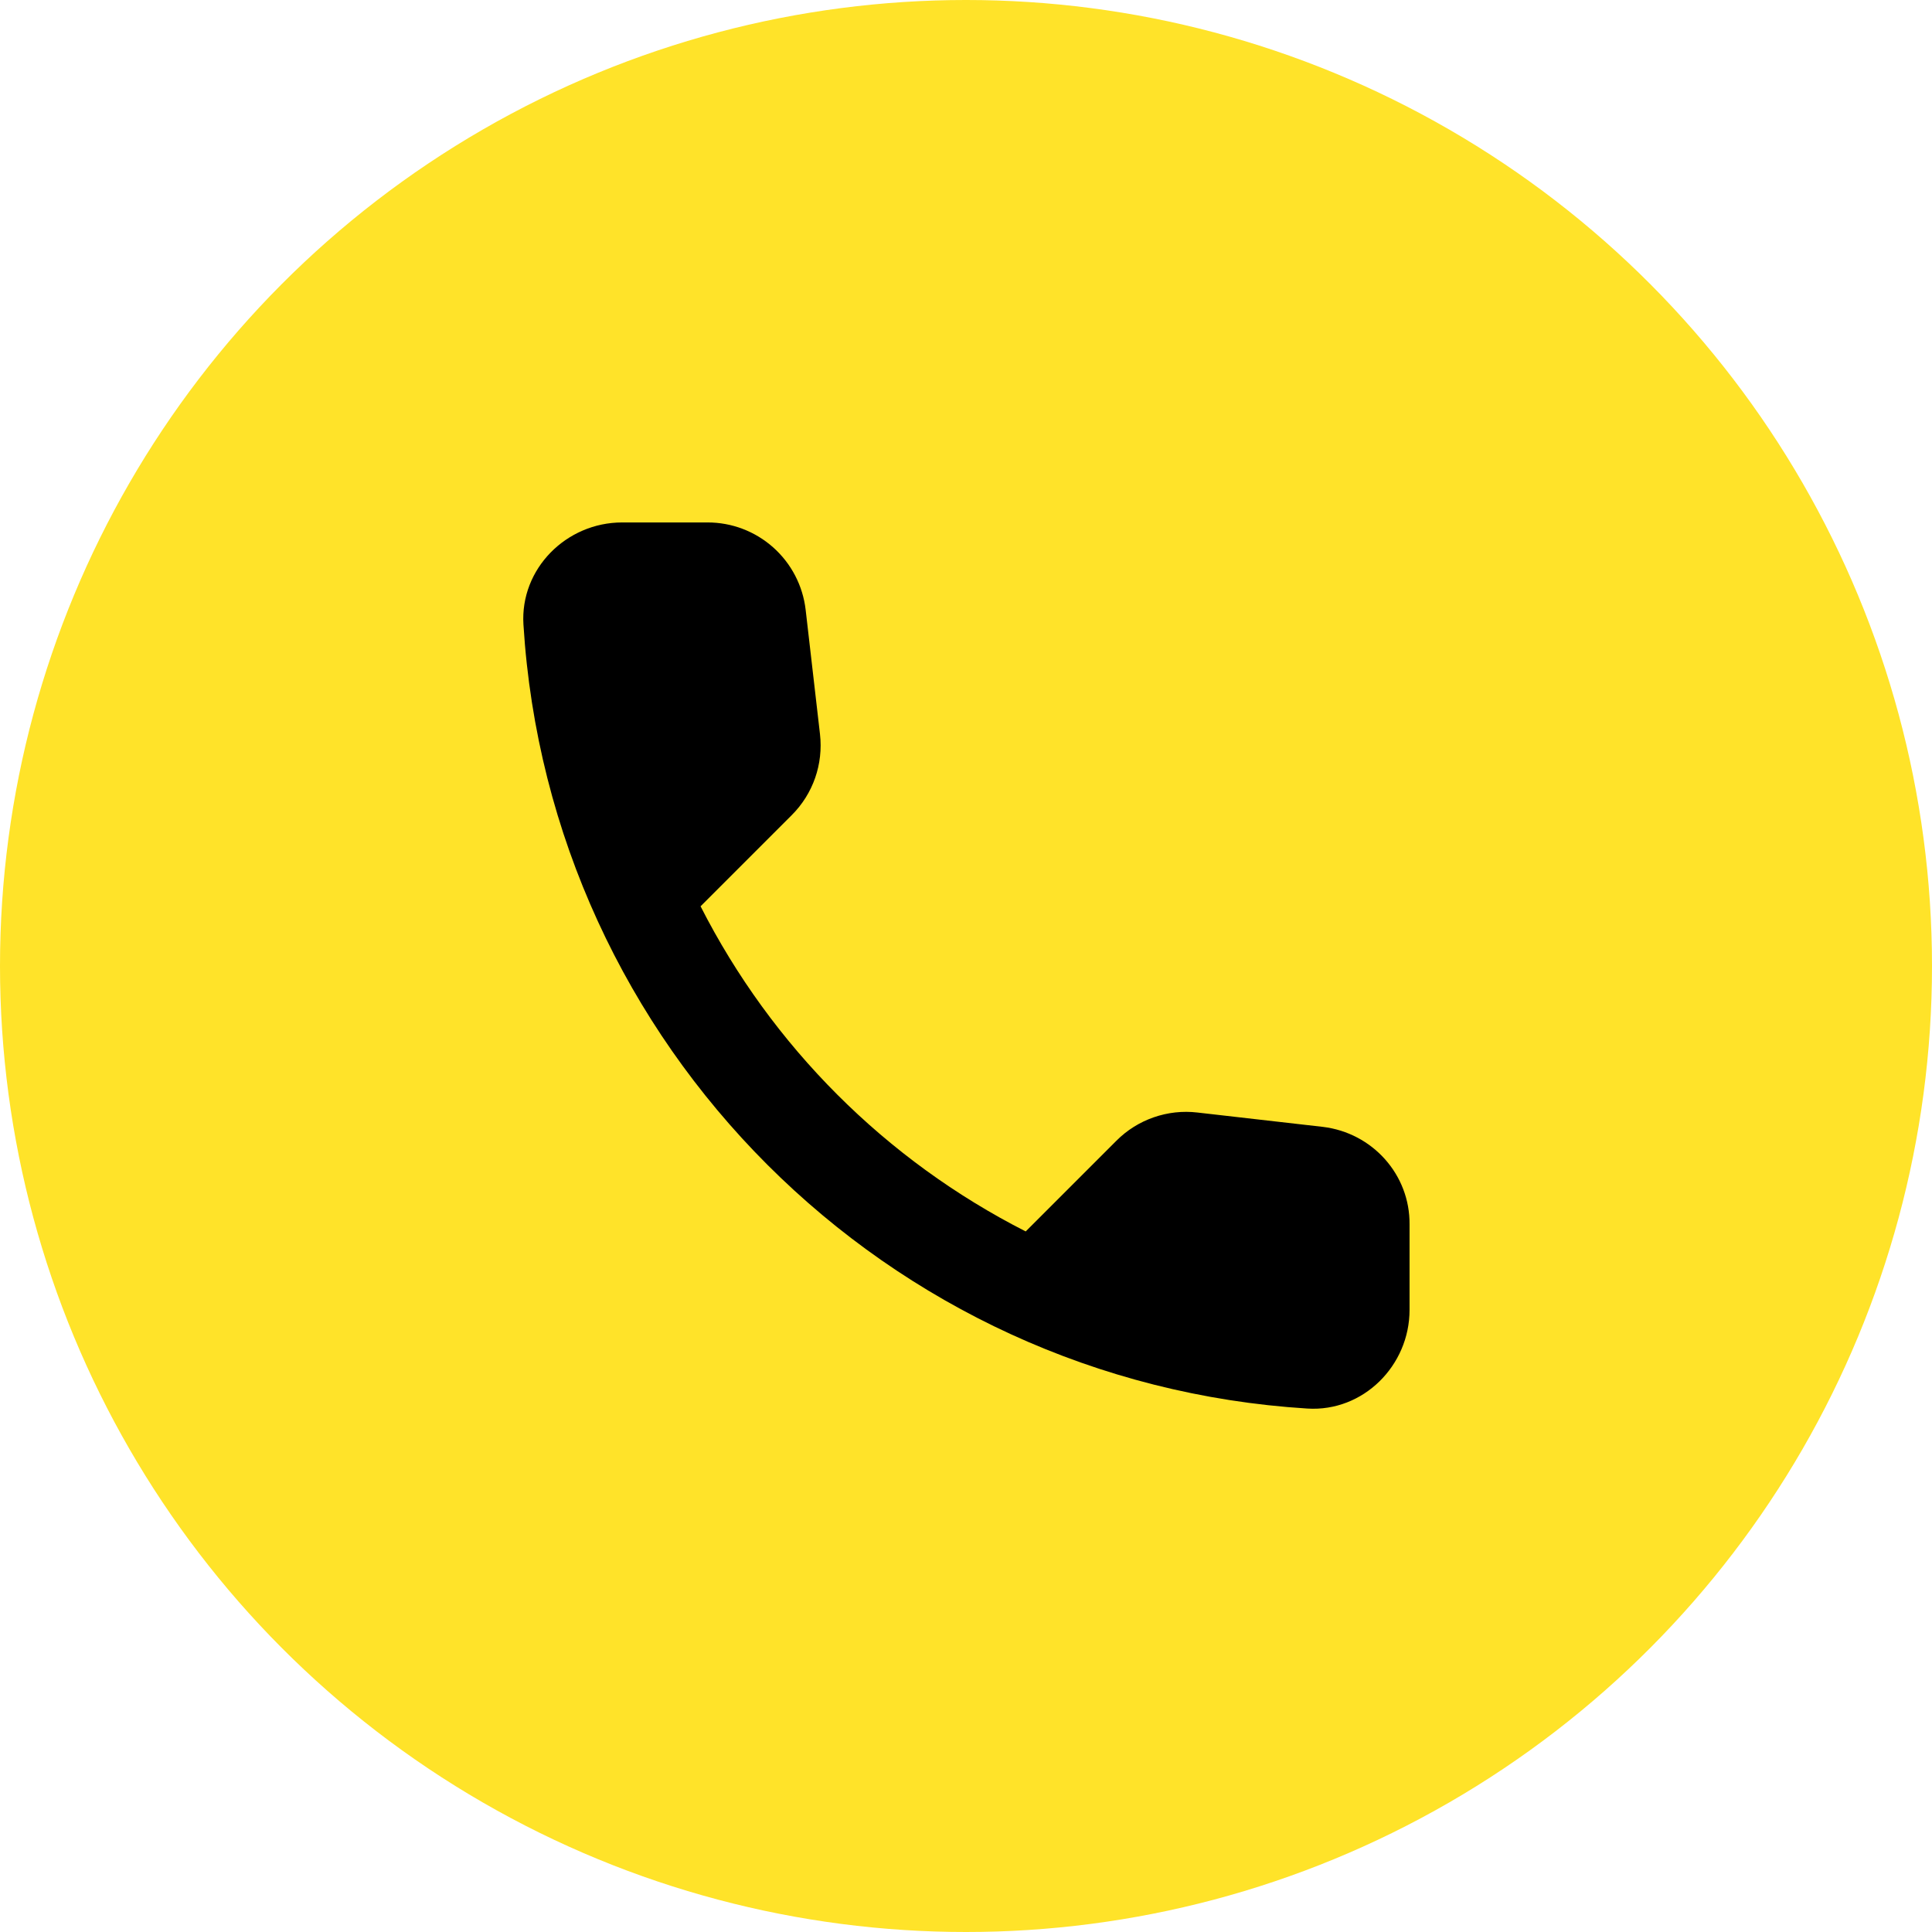
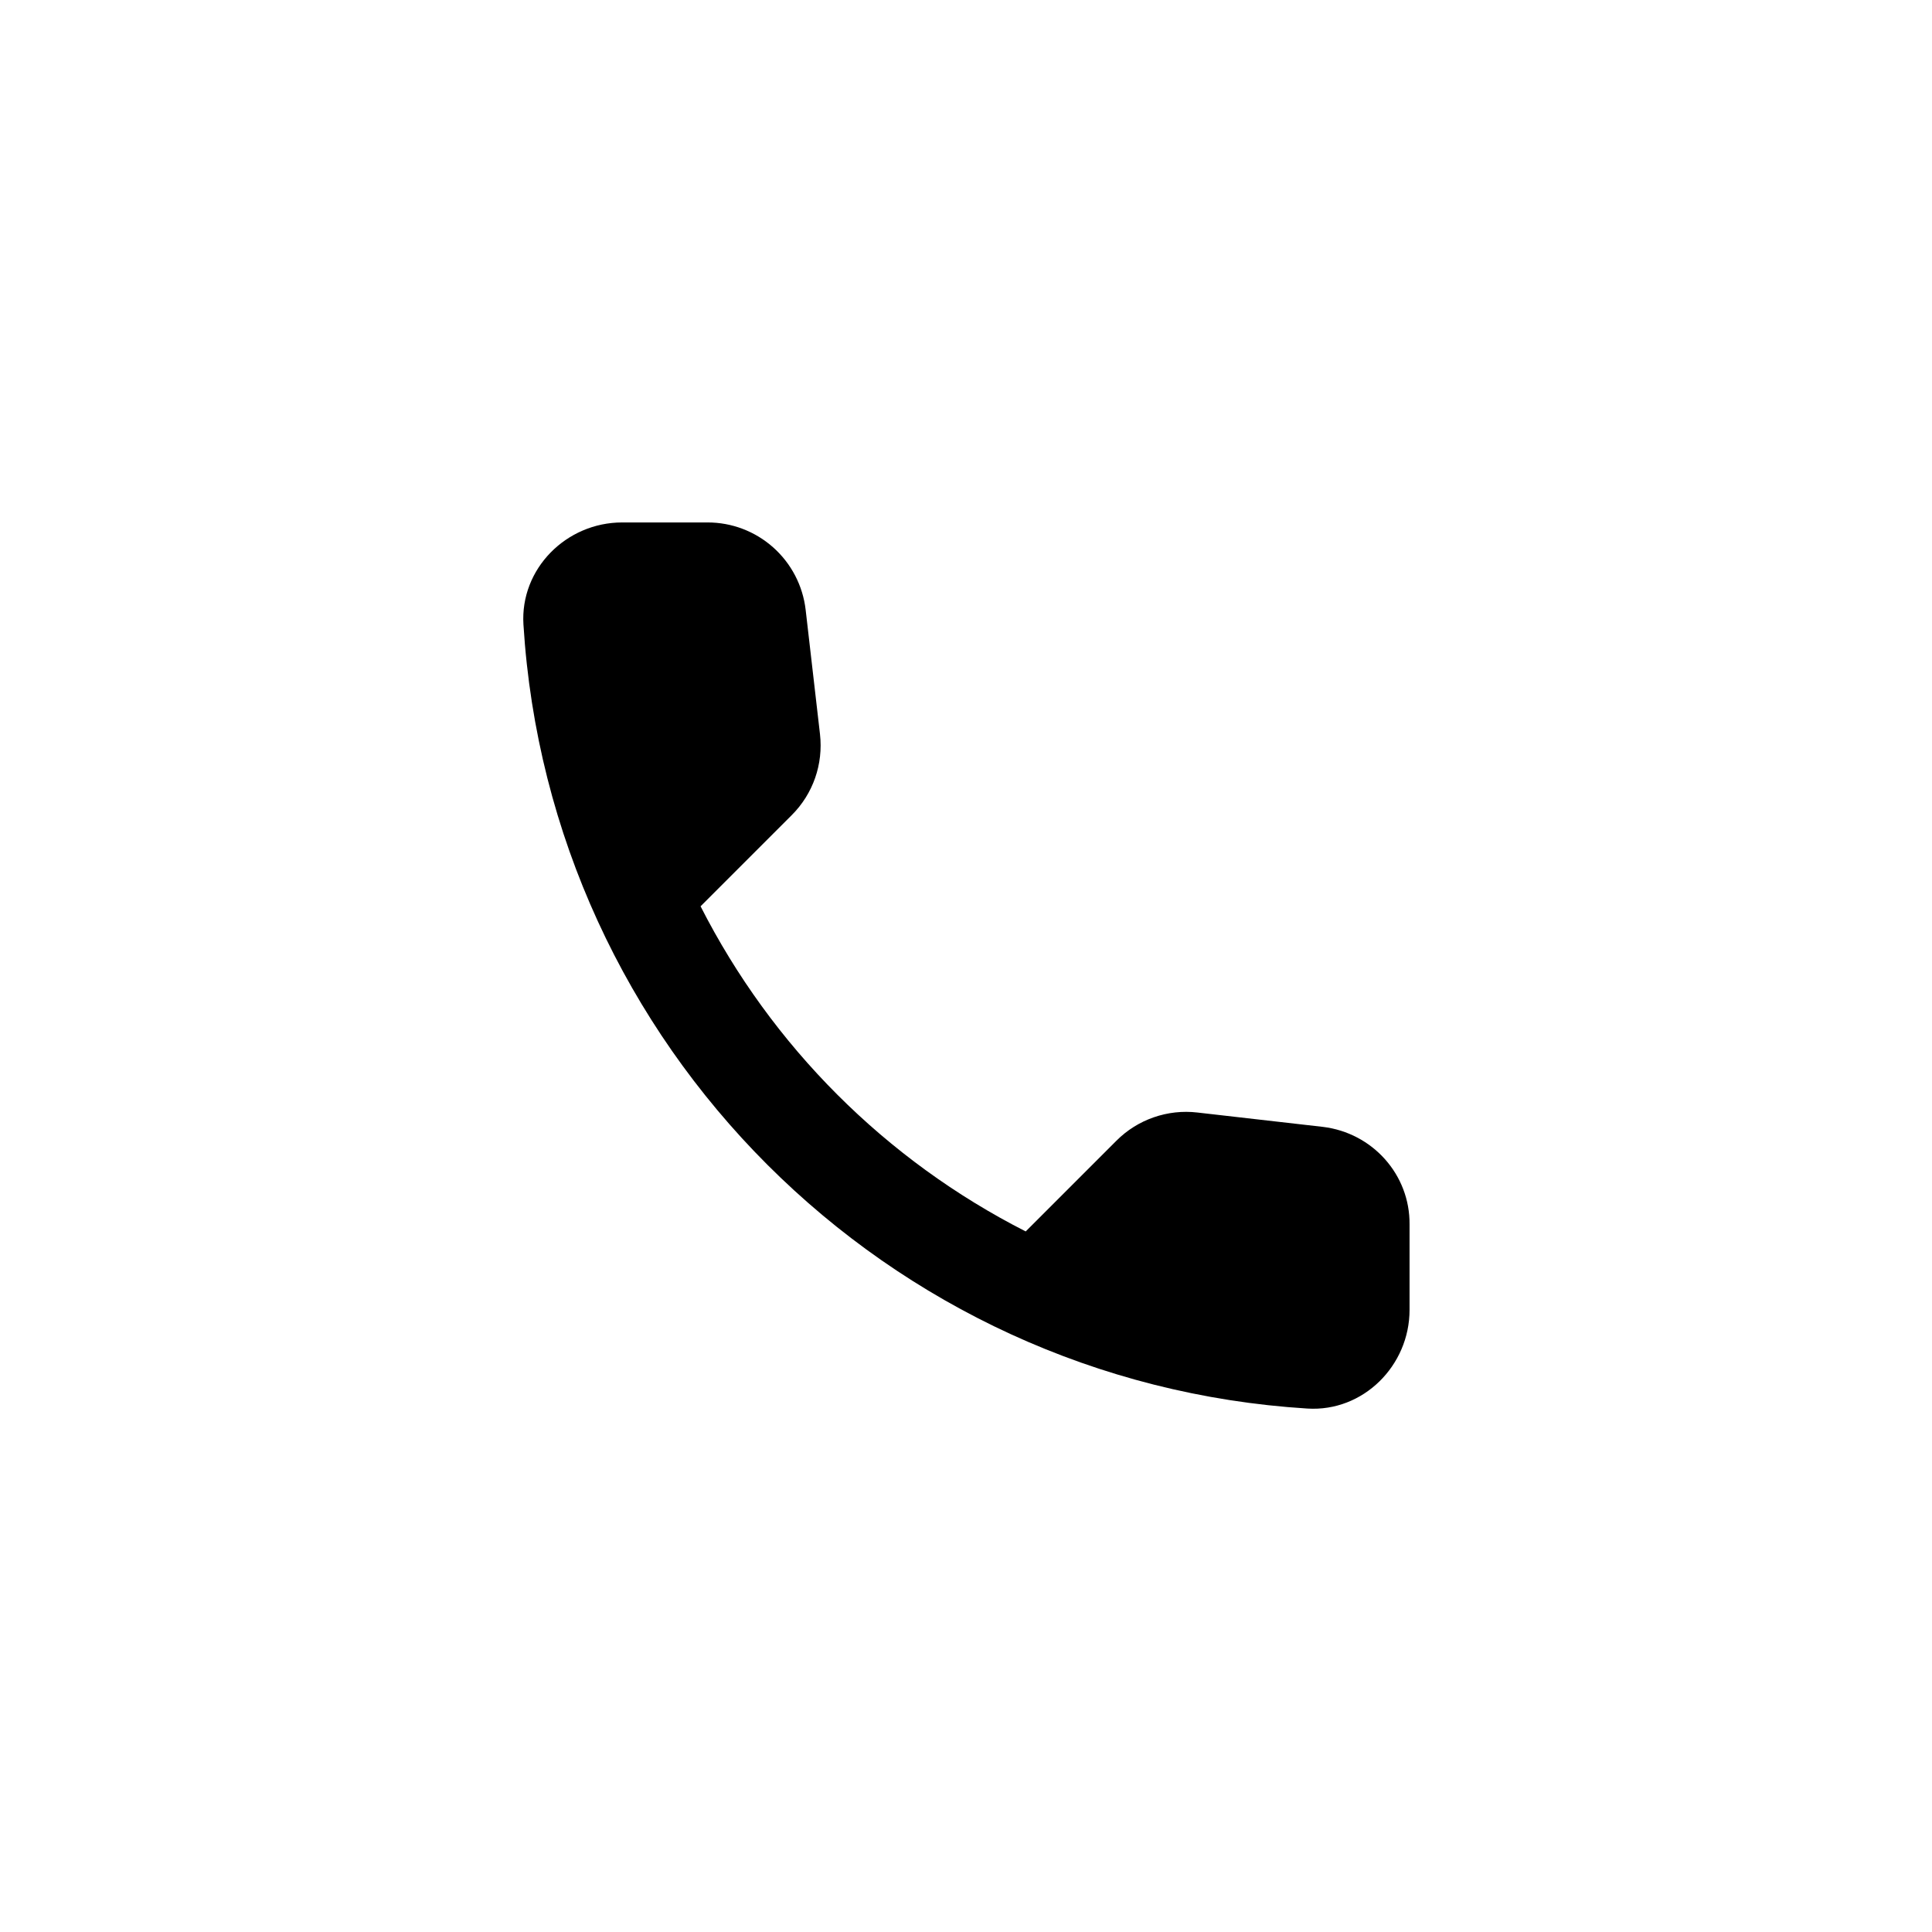
<svg xmlns="http://www.w3.org/2000/svg" width="31" height="31" viewBox="0 0 31 31" fill="none">
-   <circle cx="15.5" cy="15.5" r="15.5" fill="#FFE329" />
-   <path d="M21.224 18.081L19.213 17.851C18.976 17.823 18.737 17.85 18.512 17.928C18.287 18.006 18.083 18.134 17.915 18.302L16.458 19.759C14.211 18.616 12.384 16.789 11.241 14.542L12.705 13.078C13.046 12.737 13.212 12.262 13.157 11.779L12.927 9.784C12.882 9.398 12.697 9.042 12.406 8.783C12.116 8.525 11.741 8.382 11.352 8.383H9.982C9.087 8.383 8.343 9.127 8.399 10.022C8.818 16.782 14.225 22.182 20.978 22.601C21.873 22.657 22.617 21.913 22.617 21.018V19.648C22.625 18.849 22.023 18.176 21.224 18.081Z" fill="black" />
+   <path d="M21.224 18.081L19.213 17.851C18.976 17.823 18.737 17.85 18.512 17.928C18.287 18.006 18.083 18.134 17.915 18.302L16.458 19.759C14.211 18.616 12.384 16.789 11.241 14.542L12.705 13.078C13.046 12.737 13.212 12.262 13.157 11.779L12.927 9.784C12.882 9.398 12.697 9.042 12.406 8.783C12.116 8.525 11.741 8.382 11.352 8.383H9.982C9.087 8.383 8.343 9.127 8.399 10.022C8.818 16.782 14.225 22.182 20.978 22.601C21.873 22.657 22.617 21.913 22.617 21.018V19.648C22.625 18.849 22.023 18.176 21.224 18.081" fill="black" />
</svg>